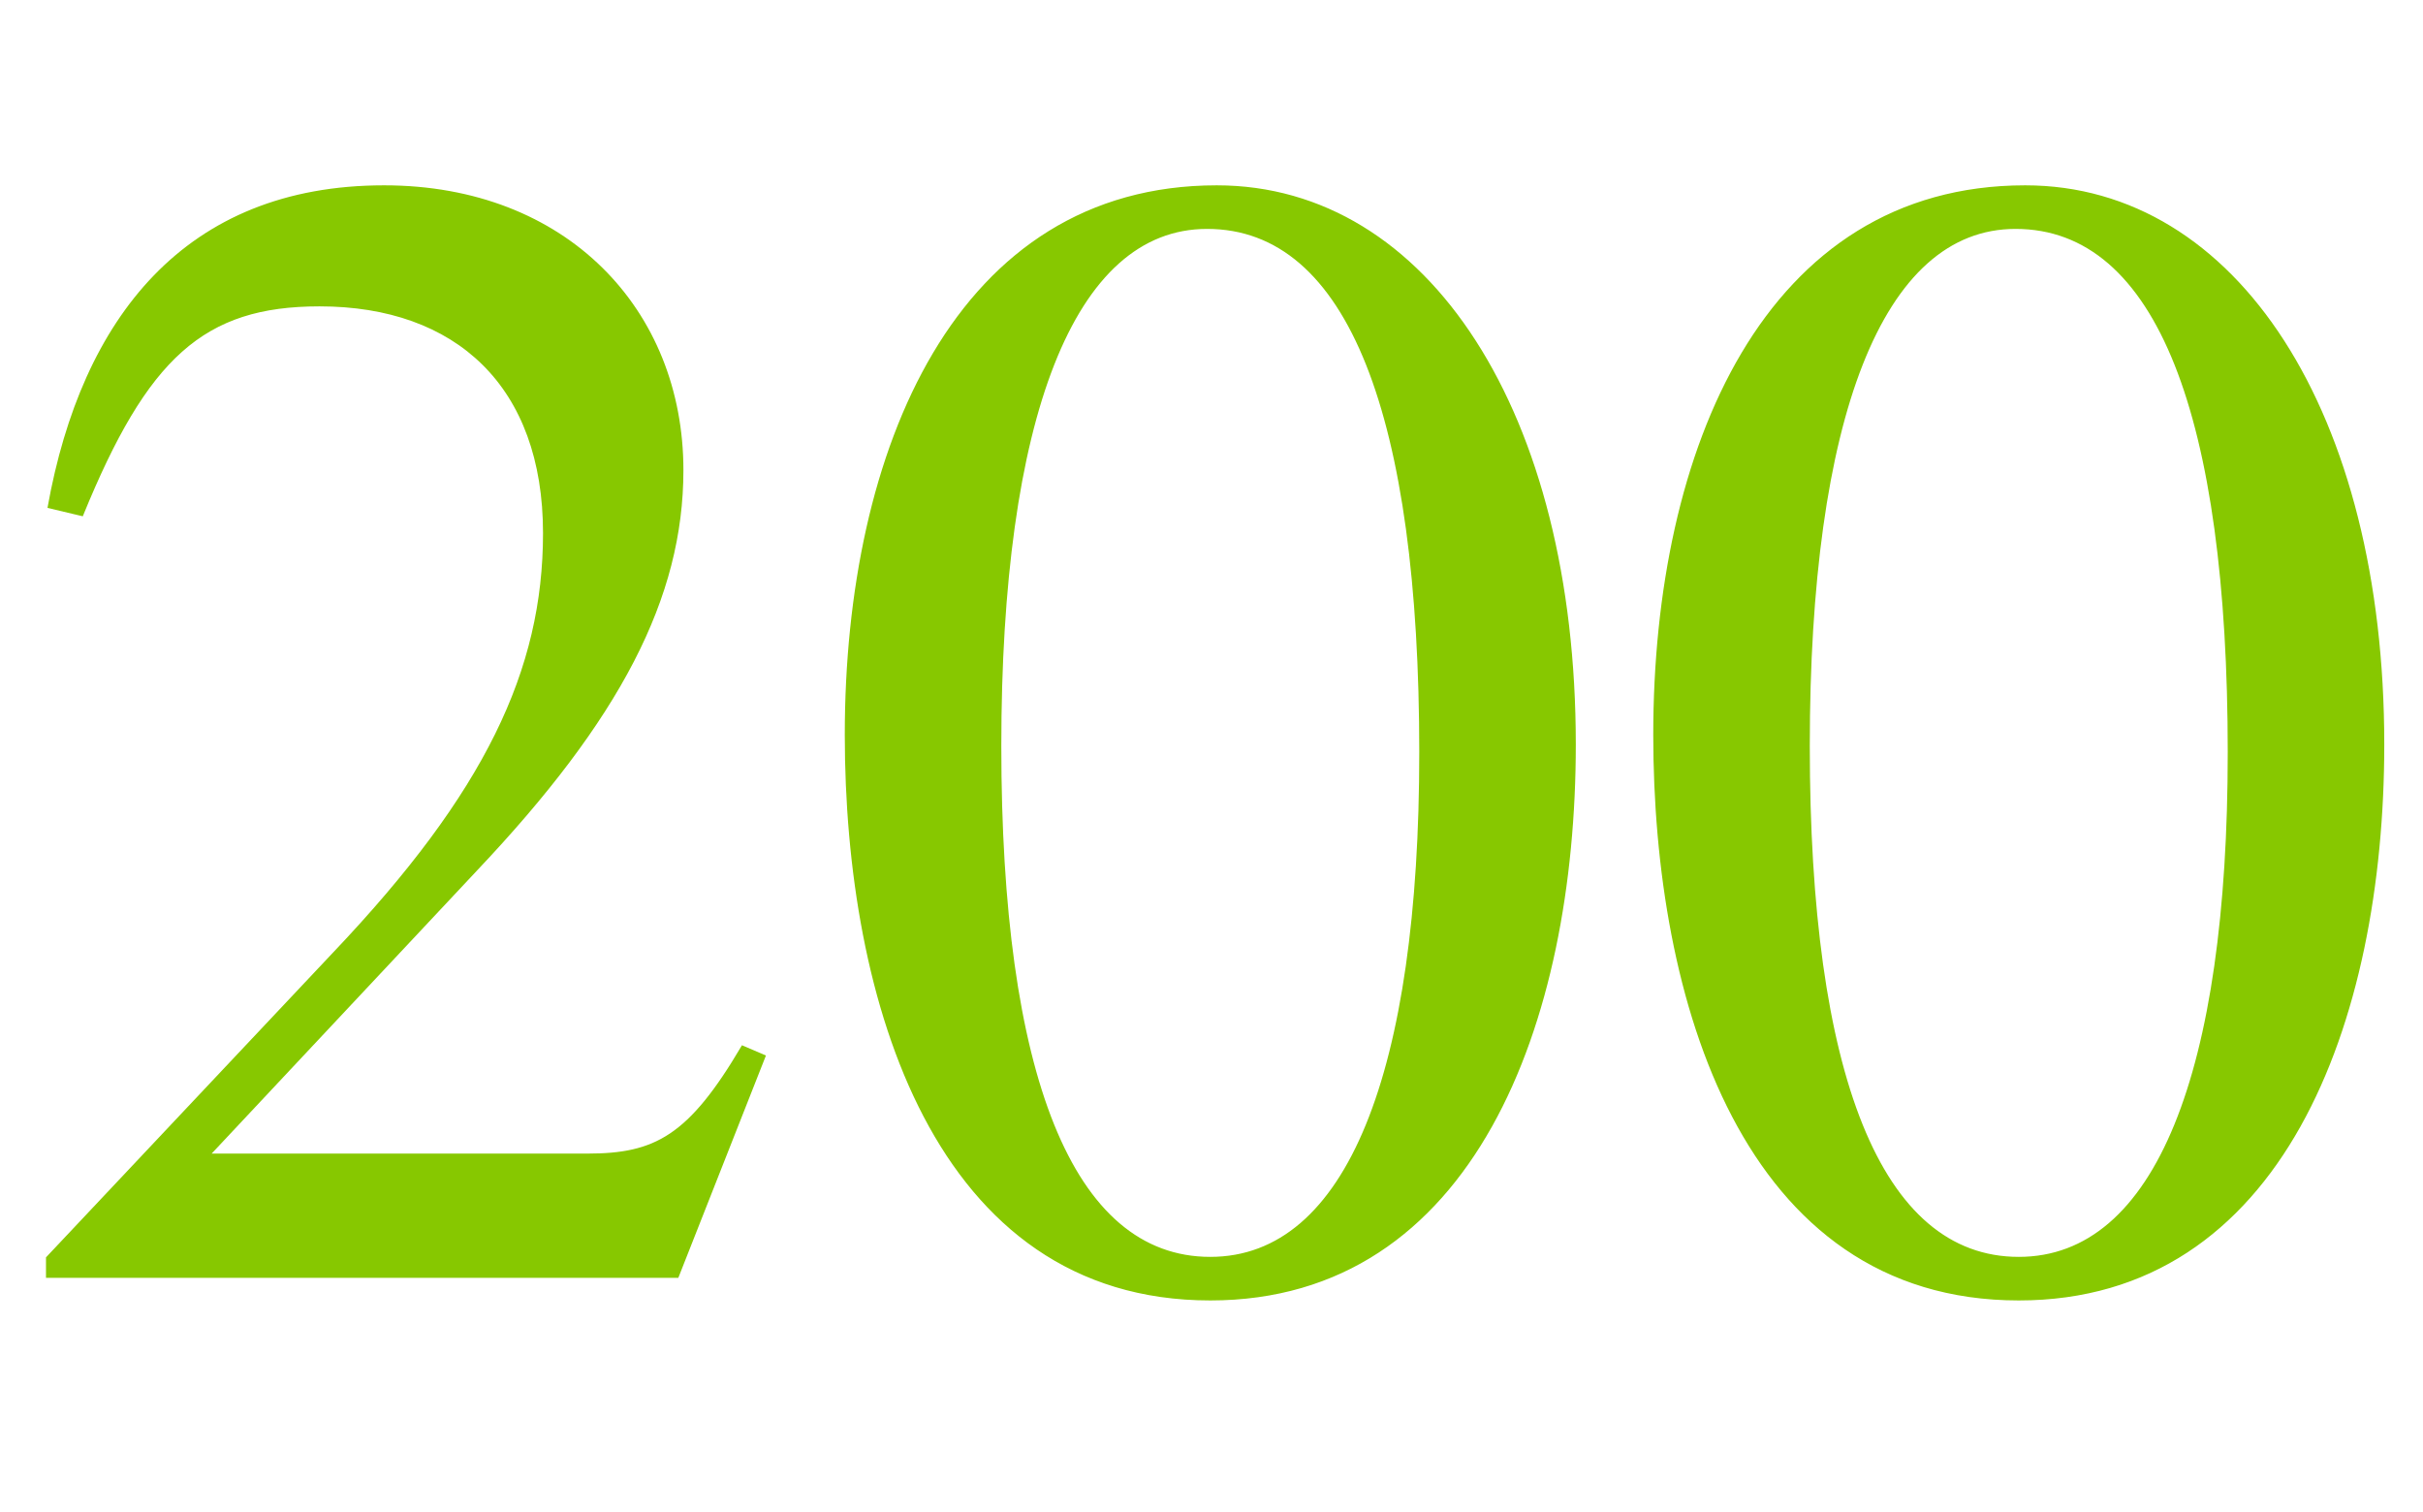
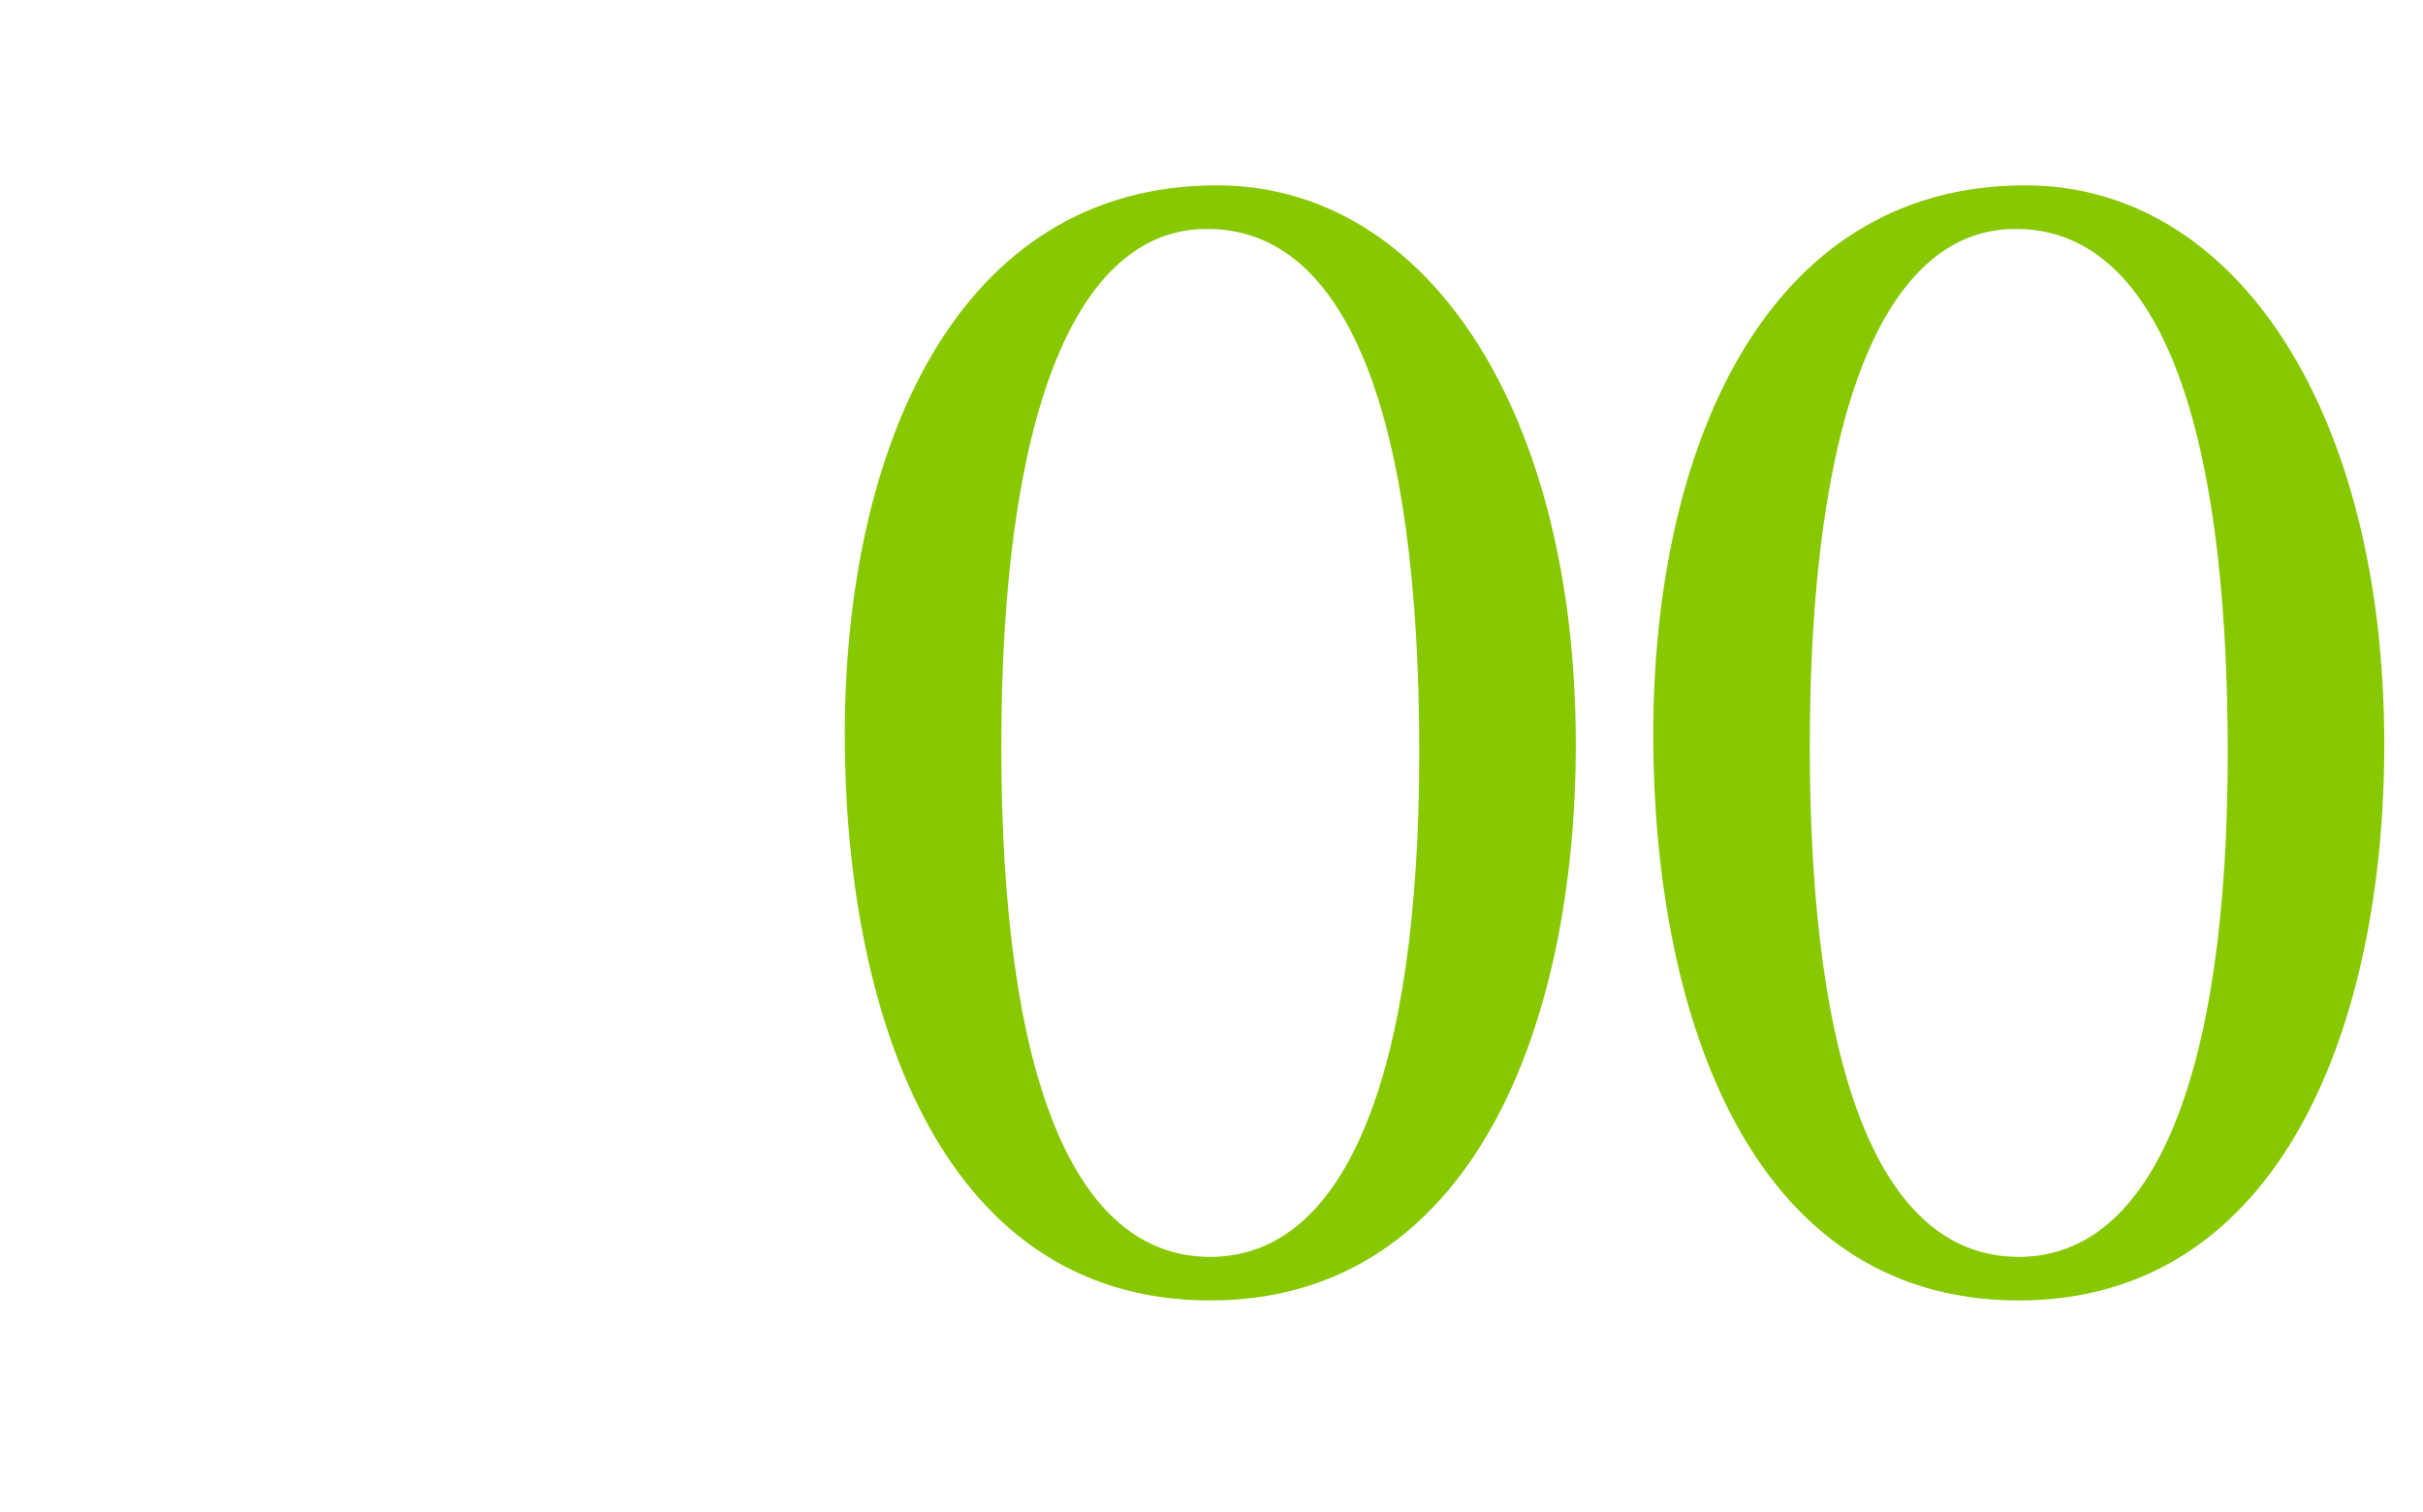
<svg xmlns="http://www.w3.org/2000/svg" xmlns:xlink="http://www.w3.org/1999/xlink" width="3.487ex" height="2.176ex" style="color:##5a5a5a;vertical-align: -0.338ex;" viewBox="0 -791.3 1501.5 936.9" role="img" focusable="false" aria-labelledby="MathJax-SVG-1-Title">
  <title id="MathJax-SVG-1-Title">\color{#87c800}{200}</title>
  <defs aria-hidden="true">
-     <path stroke-width="1" id="E1-STIXWEBMAIN-32" d="M474 137l-54 -137h-391v12l178 189c94 99 130 175 130 260c0 91 -54 141 -139 141c-72 0 -107 -32 -147 -130l-21 5c21 117 85 199 208 199c113 0 185 -77 185 -176c0 -79 -39 -154 -128 -248l-165 -176h234c42 0 63 11 96 67Z" />
    <path stroke-width="1" id="E1-STIXWEBMAIN-30" d="M476 330c0 -172 -63 -344 -226 -344c-171 0 -226 186 -226 350c0 177 69 340 230 340c131 0 222 -141 222 -346zM380 325c0 208 -44 325 -132 325c-83 0 -128 -118 -128 -321s44 -317 130 -317c85 0 130 115 130 313Z" />
  </defs>
  <g stroke="currentColor" fill="currentColor" stroke-width="0" transform="matrix(1 0 0 -1 0 0)" aria-hidden="true">
    <g fill="#87c800" stroke="#87c800">
      <g fill="#87c800" stroke="#87c800">
        <g fill="#87c800" stroke="#87c800">
          <use xlink:href="#E1-STIXWEBMAIN-32" />
          <use xlink:href="#E1-STIXWEBMAIN-30" x="500" y="0" />
          <use xlink:href="#E1-STIXWEBMAIN-30" x="1001" y="0" />
        </g>
      </g>
    </g>
  </g>
</svg>